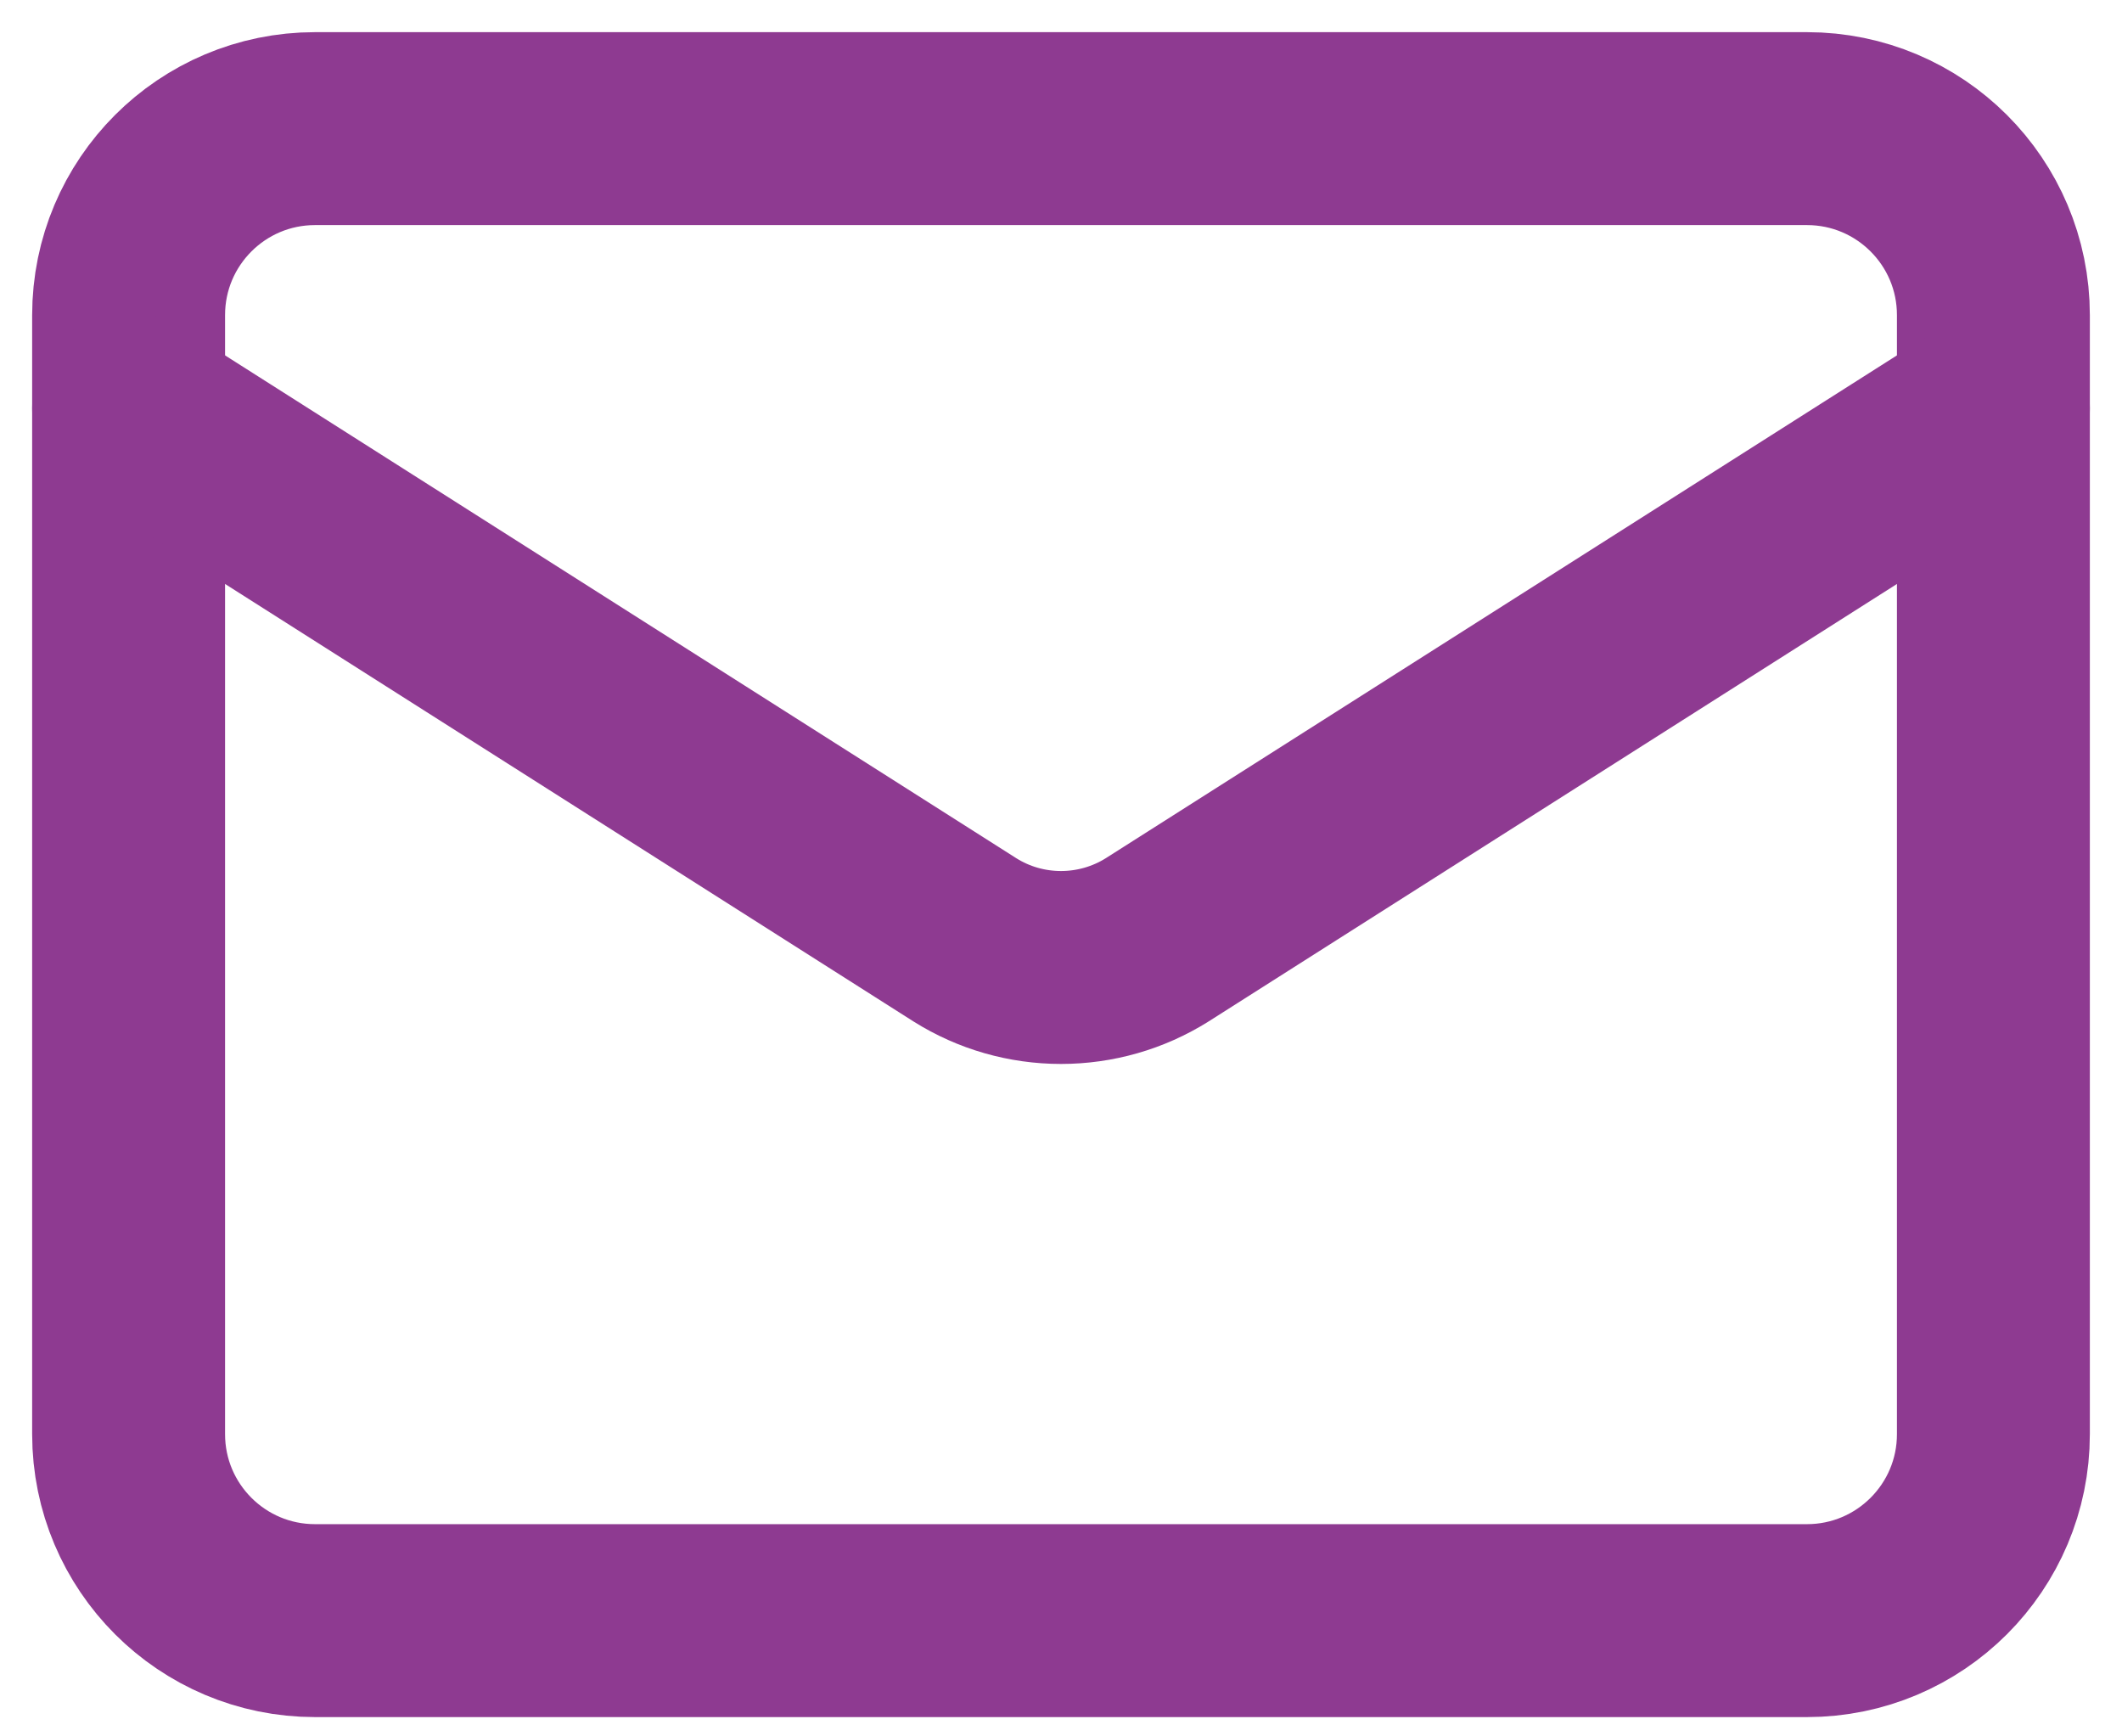
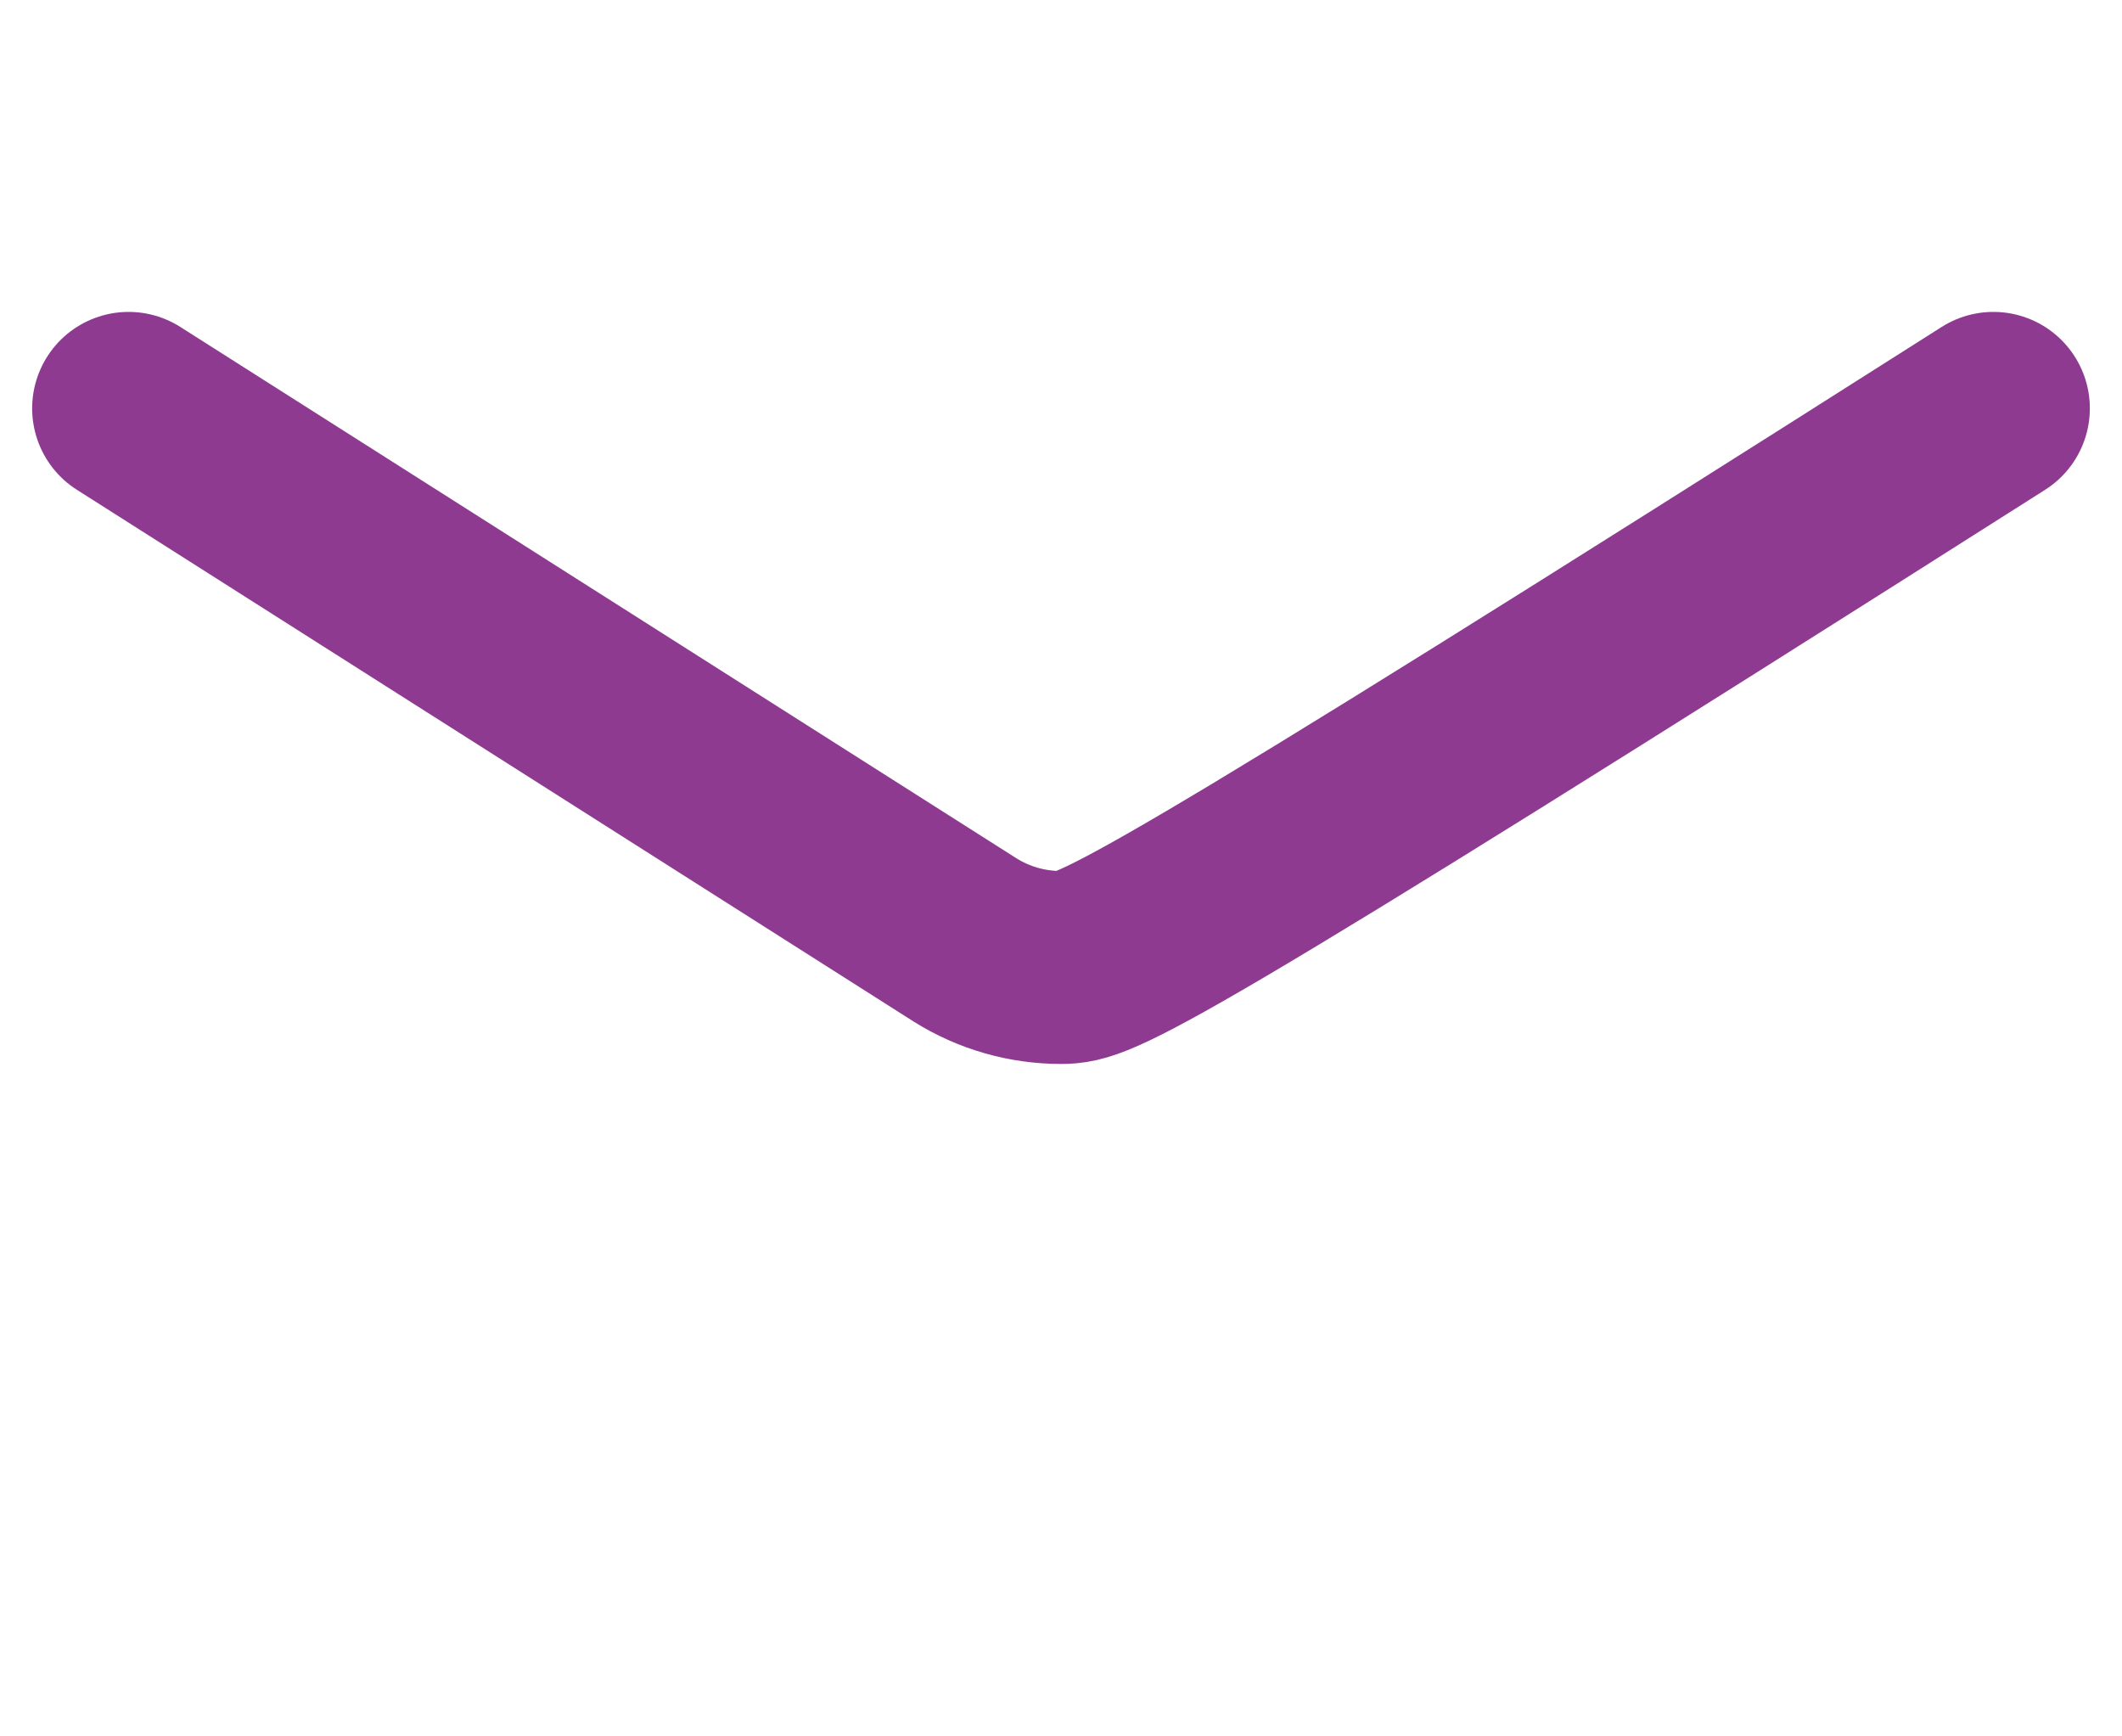
<svg xmlns="http://www.w3.org/2000/svg" width="33" height="27" viewBox="0 0 33 27" fill="none">
-   <path d="M28.1 2H4.9C3.298 2 2 3.298 2 4.9V22.3C2 23.902 3.298 25.2 4.9 25.2H28.1C29.702 25.2 31 23.902 31 22.3V4.9C31 3.298 29.702 2 28.1 2Z" stroke="#8E3A91" stroke-width="3" stroke-linecap="round" stroke-linejoin="round" />
-   <path d="M31 6.35L17.994 14.615C17.546 14.896 17.028 15.044 16.5 15.044C15.972 15.044 15.454 14.896 15.007 14.615L2 6.35" stroke="#8E3A91" stroke-width="3" stroke-linecap="round" stroke-linejoin="round" />
+   <path d="M31 6.35C17.546 14.896 17.028 15.044 16.5 15.044C15.972 15.044 15.454 14.896 15.007 14.615L2 6.35" stroke="#8E3A91" stroke-width="3" stroke-linecap="round" stroke-linejoin="round" />
</svg>